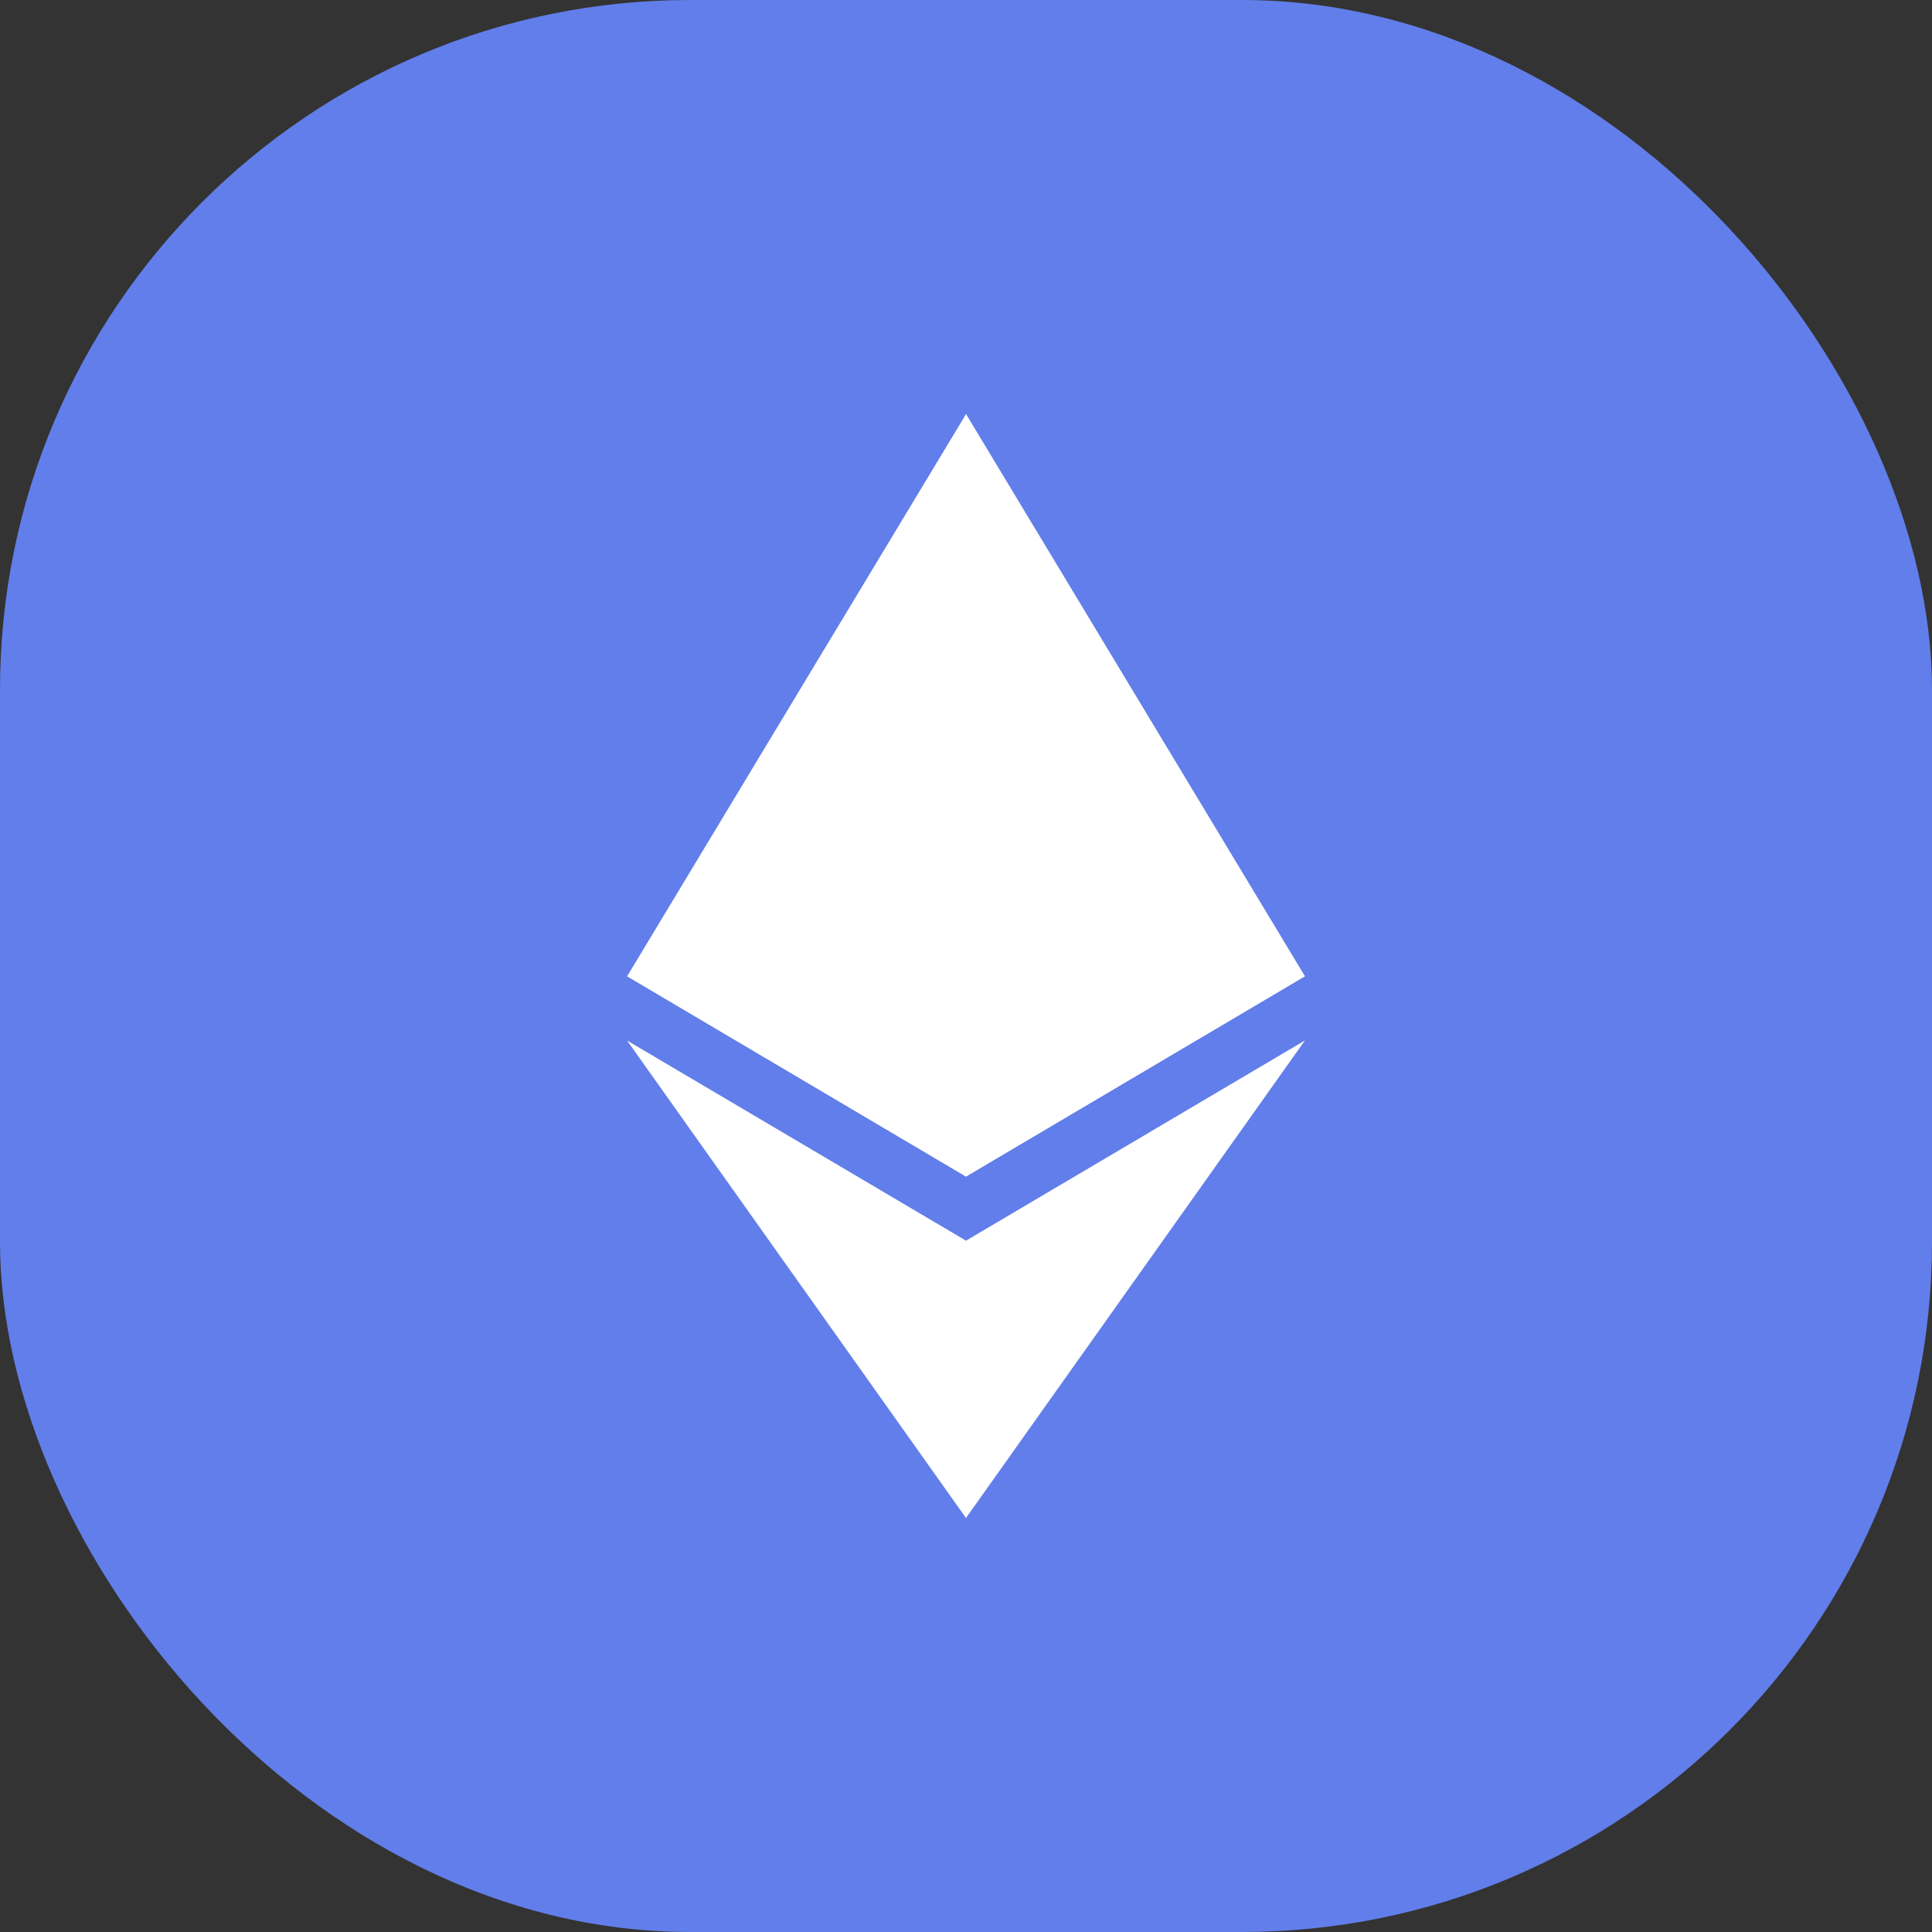
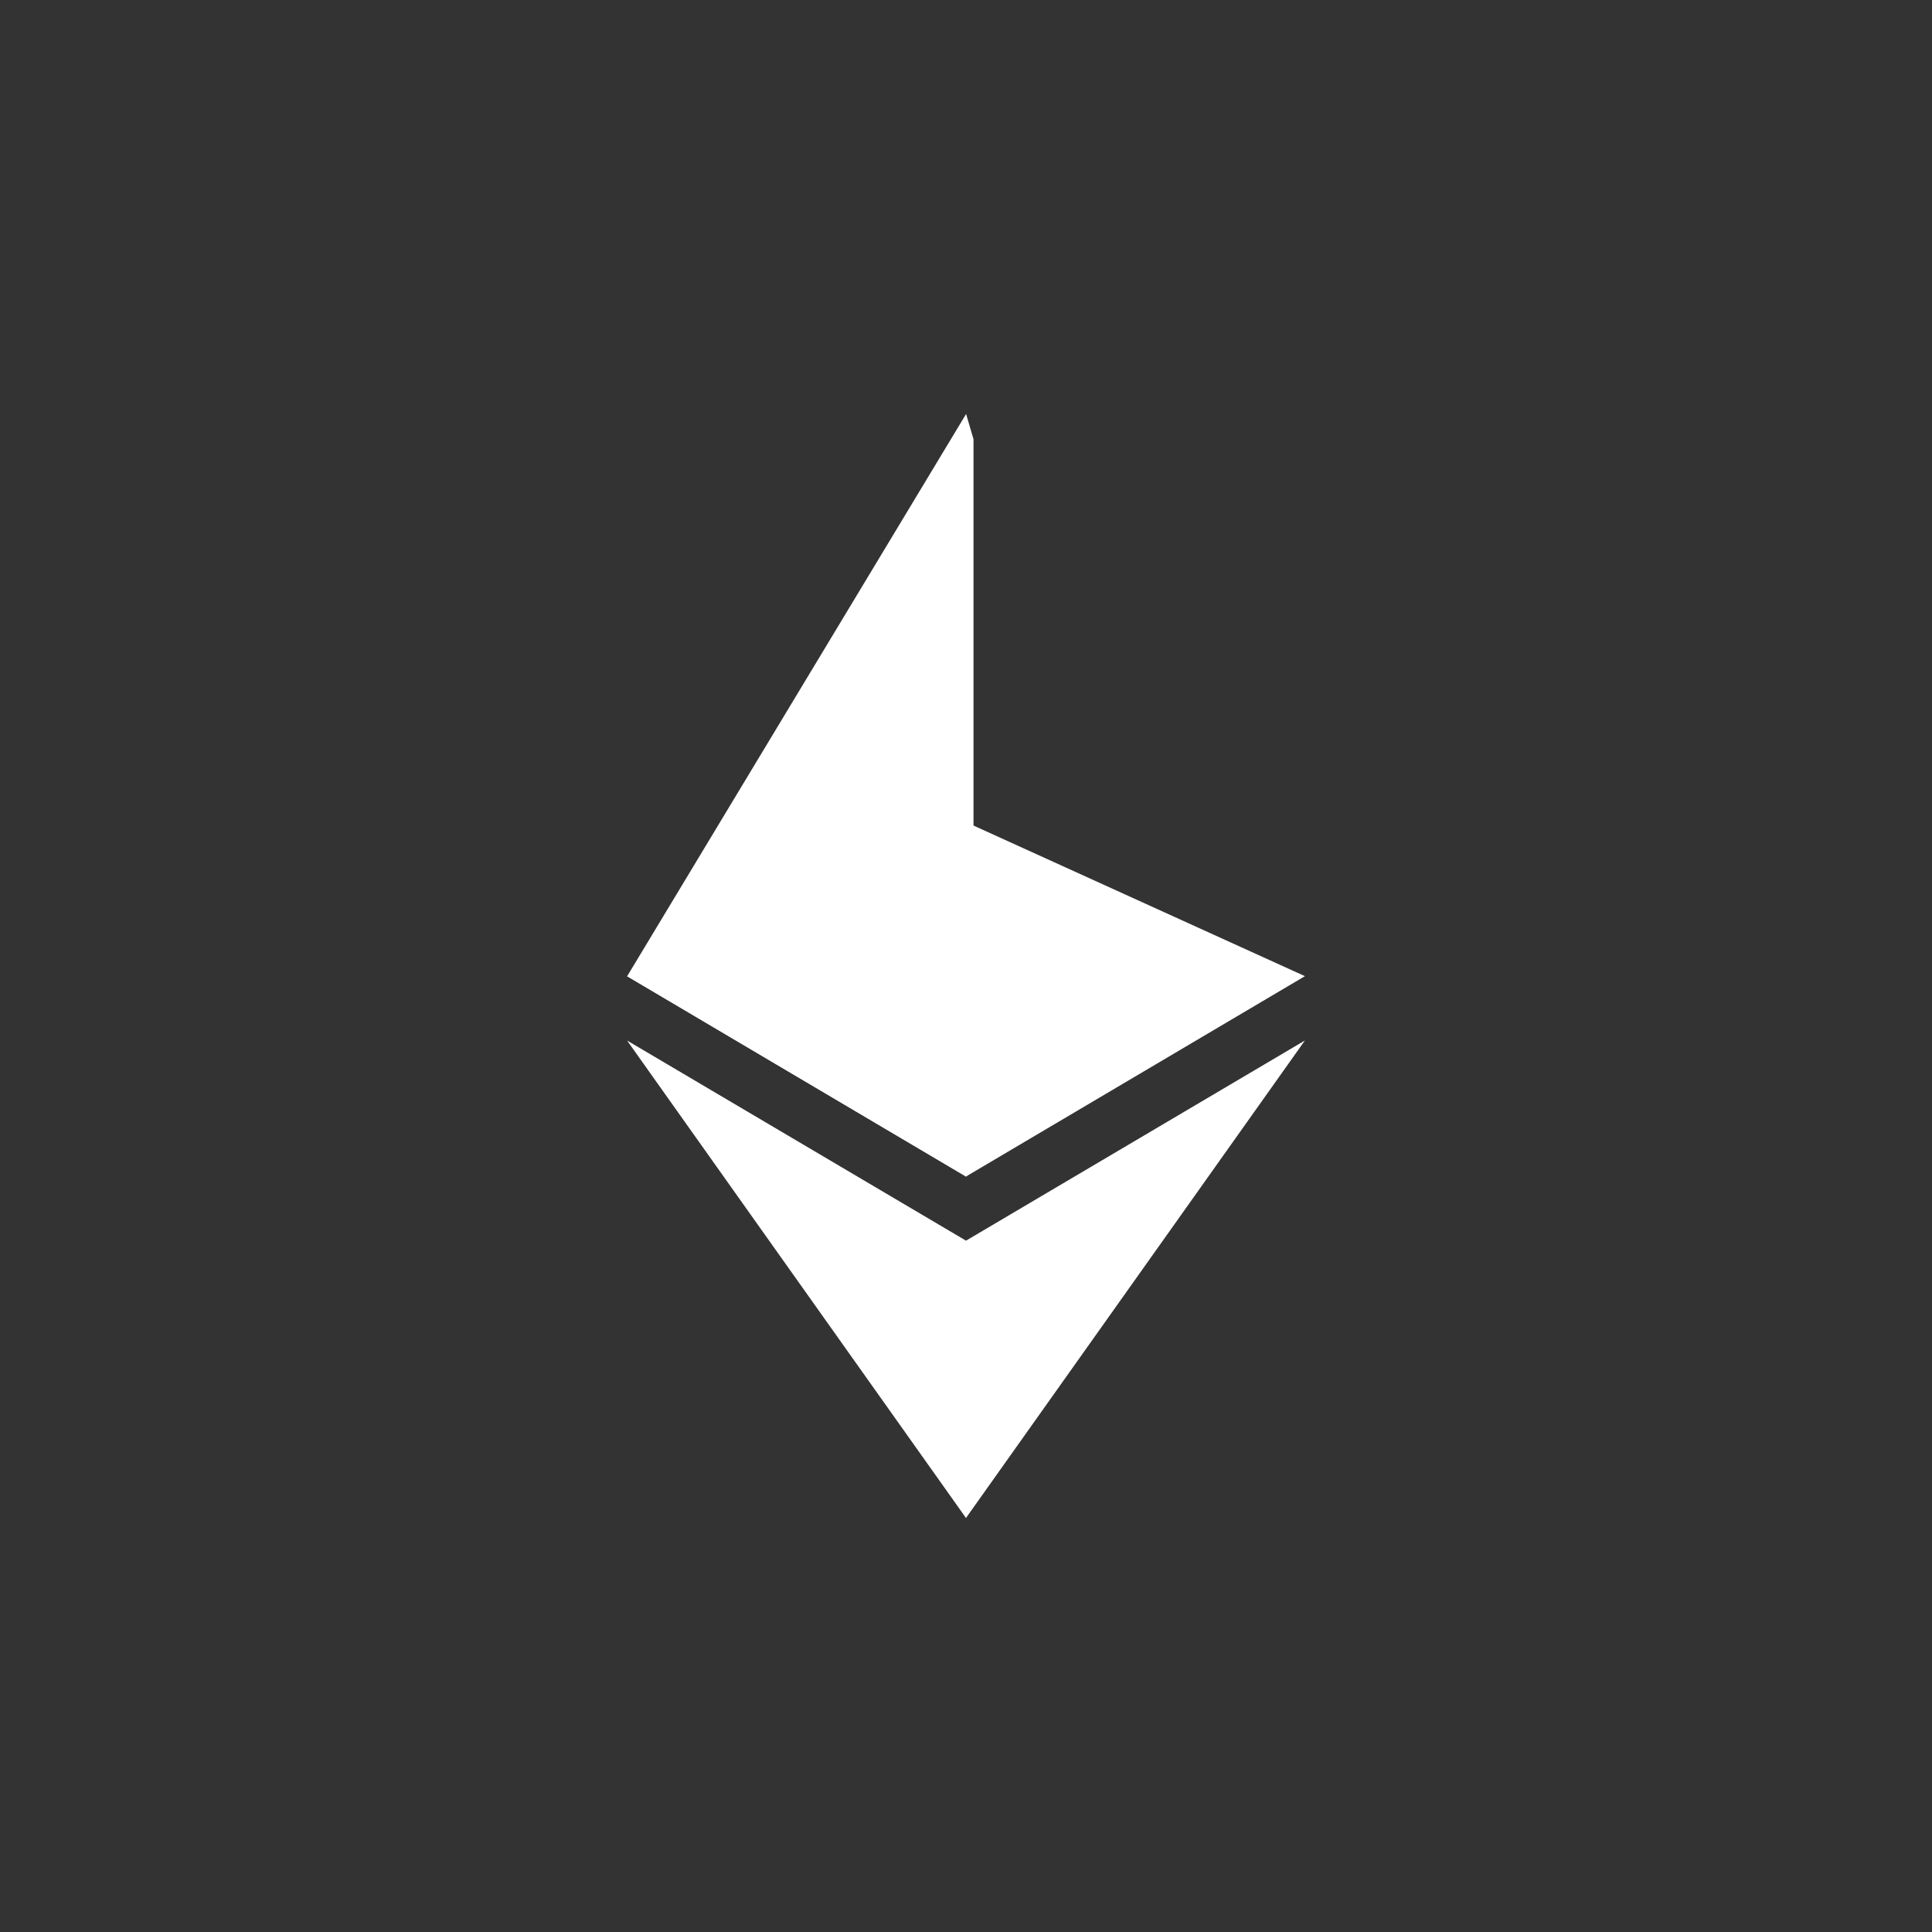
<svg xmlns="http://www.w3.org/2000/svg" width="42" height="42" viewBox="0 0 42 42" fill="none">
  <rect x="0" y="0" width="42" height="42" fill="#333333" stroke="none" />
-   <rect width="42" height="42" rx="15" fill="#627EEA" />
  <path d="M21.002 9L21.163 9.547V25.417L21.002 25.578L13.634 21.222L21.002 9Z" fill="white" />
-   <path d="M21 9L28.368 21.222L21 25.576V9Z" fill="white" />
  <path d="M21 26.971L21.09 27.082V32.735L21 33L13.632 22.62L21 26.971Z" fill="white" />
  <path d="M21 32.999V26.971L28.368 22.619L21 32.999Z" fill="white" />
  <path d="M21 25.576L13.632 21.222L21 17.875V25.576Z" fill="white" />
  <path d="M28.368 21.221L21 25.576V17.873L28.368 21.221Z" fill="white" />
</svg>